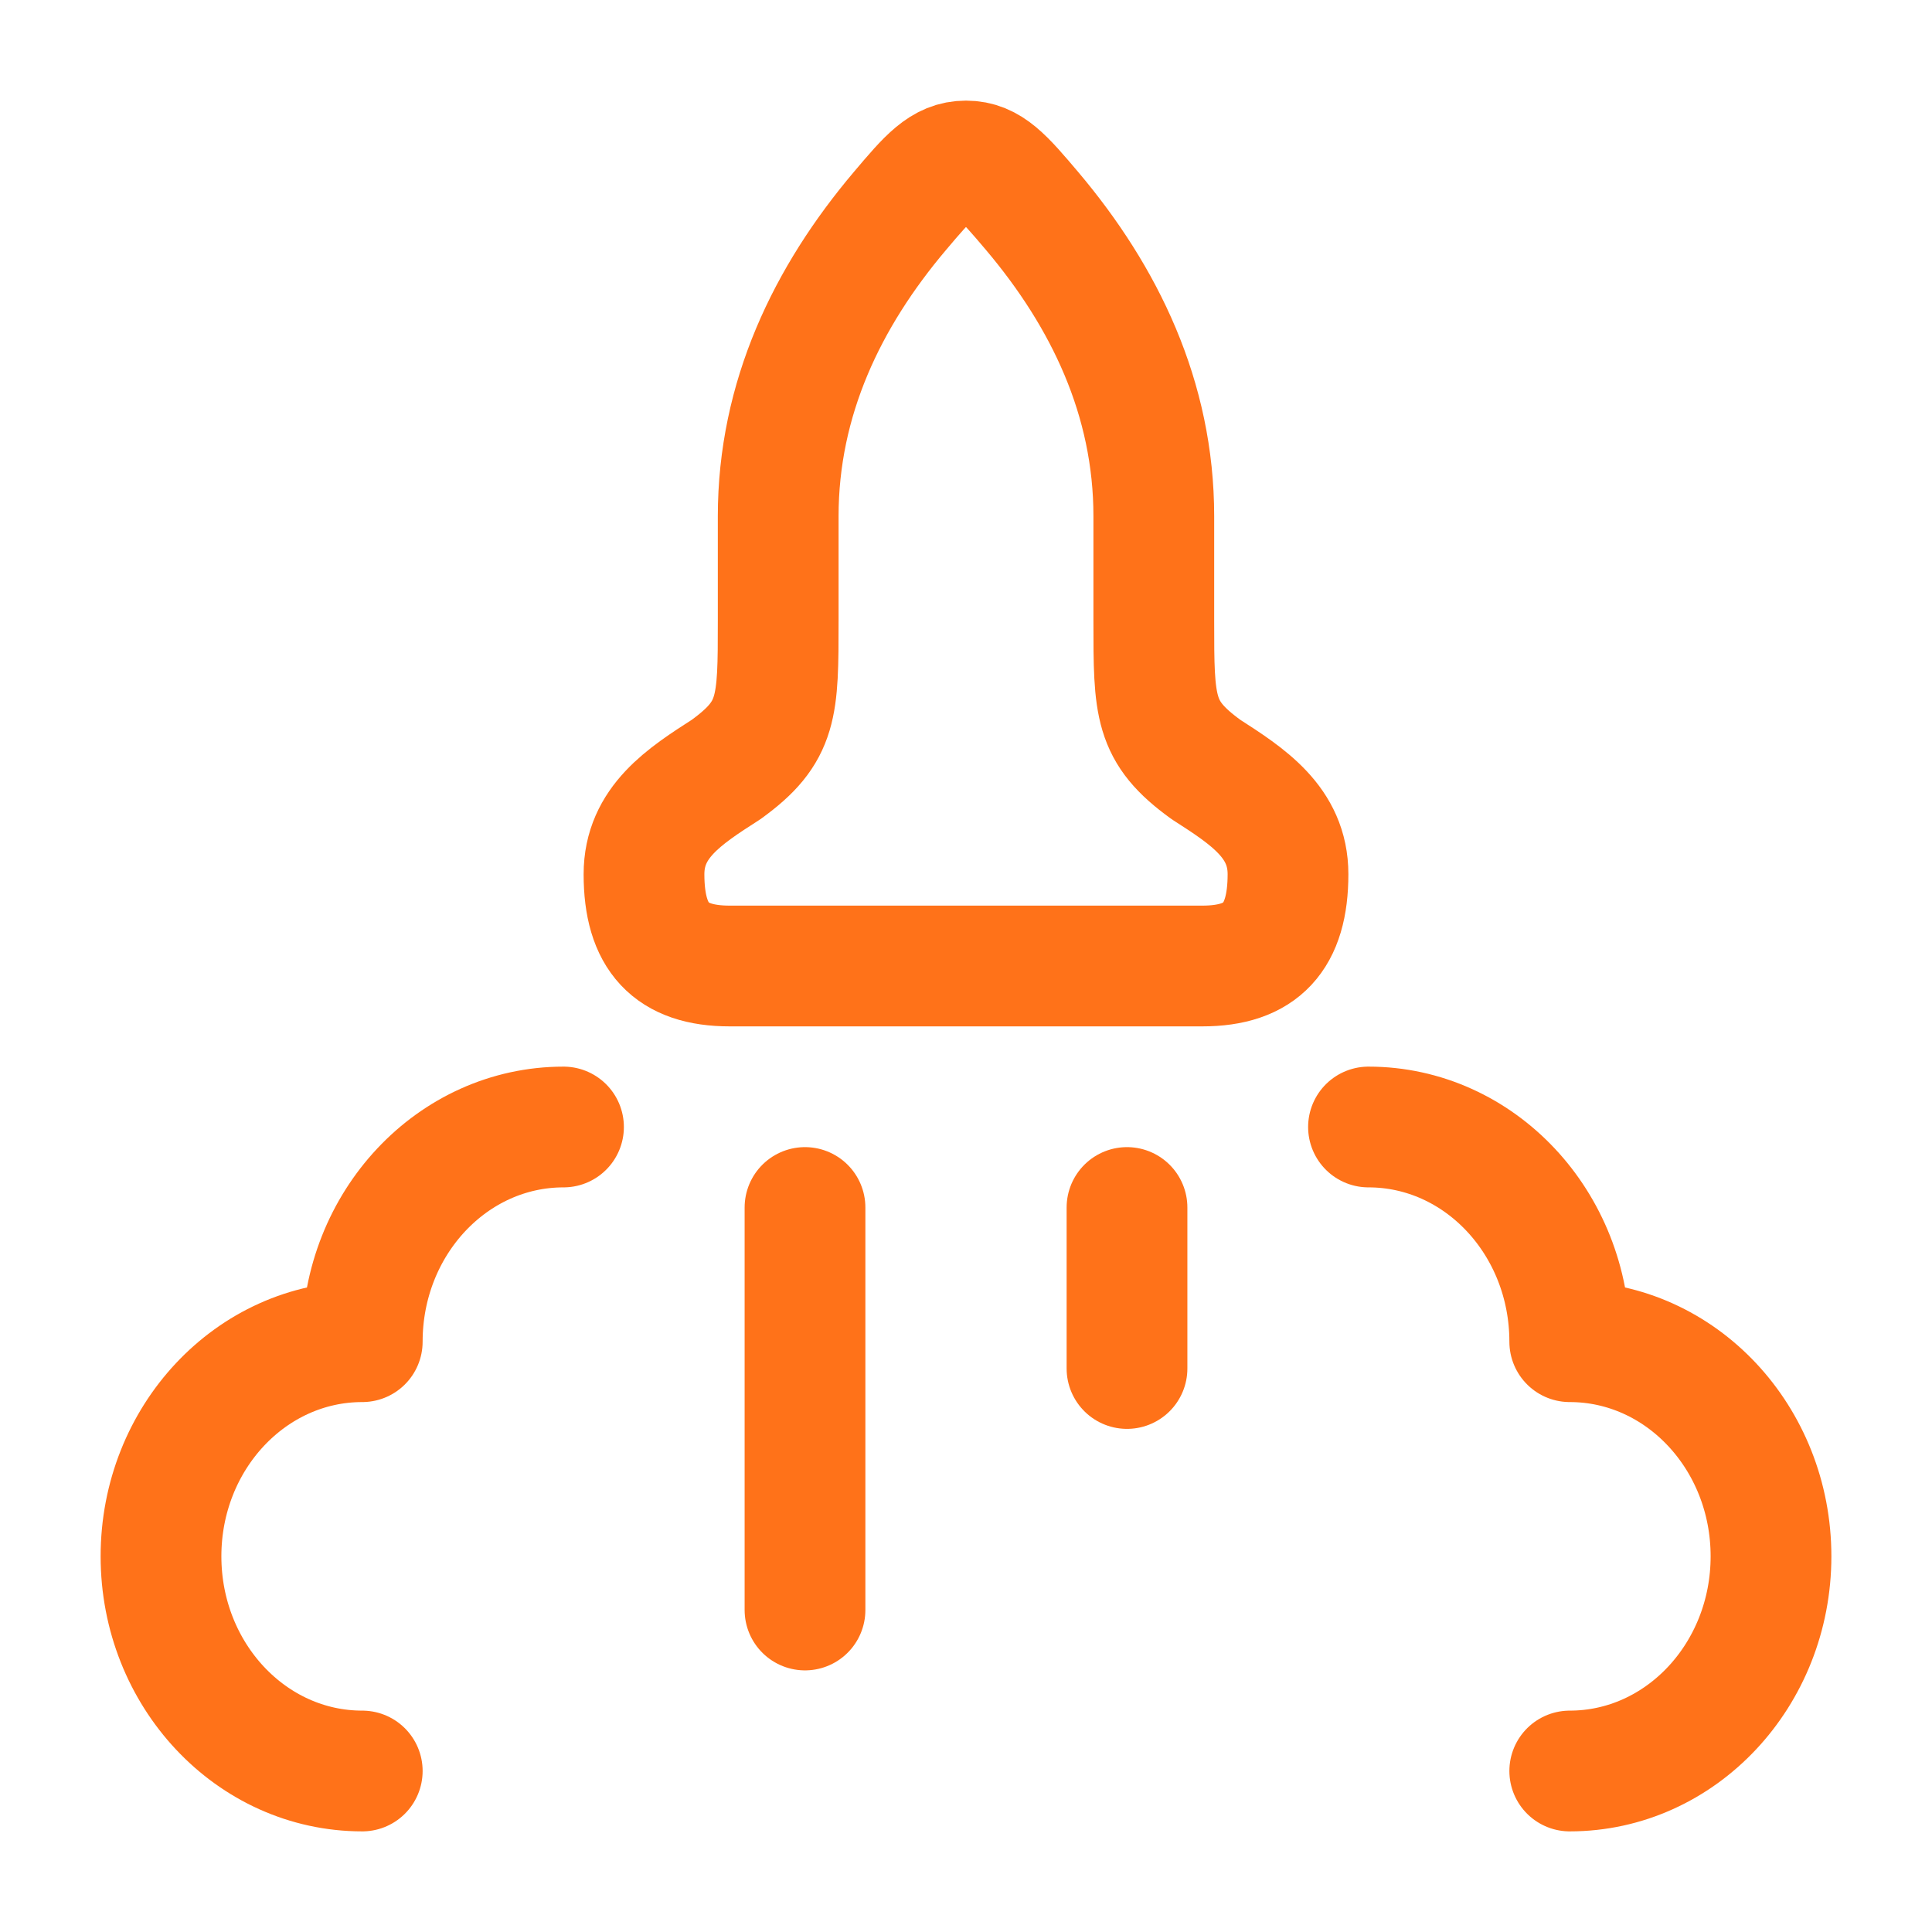
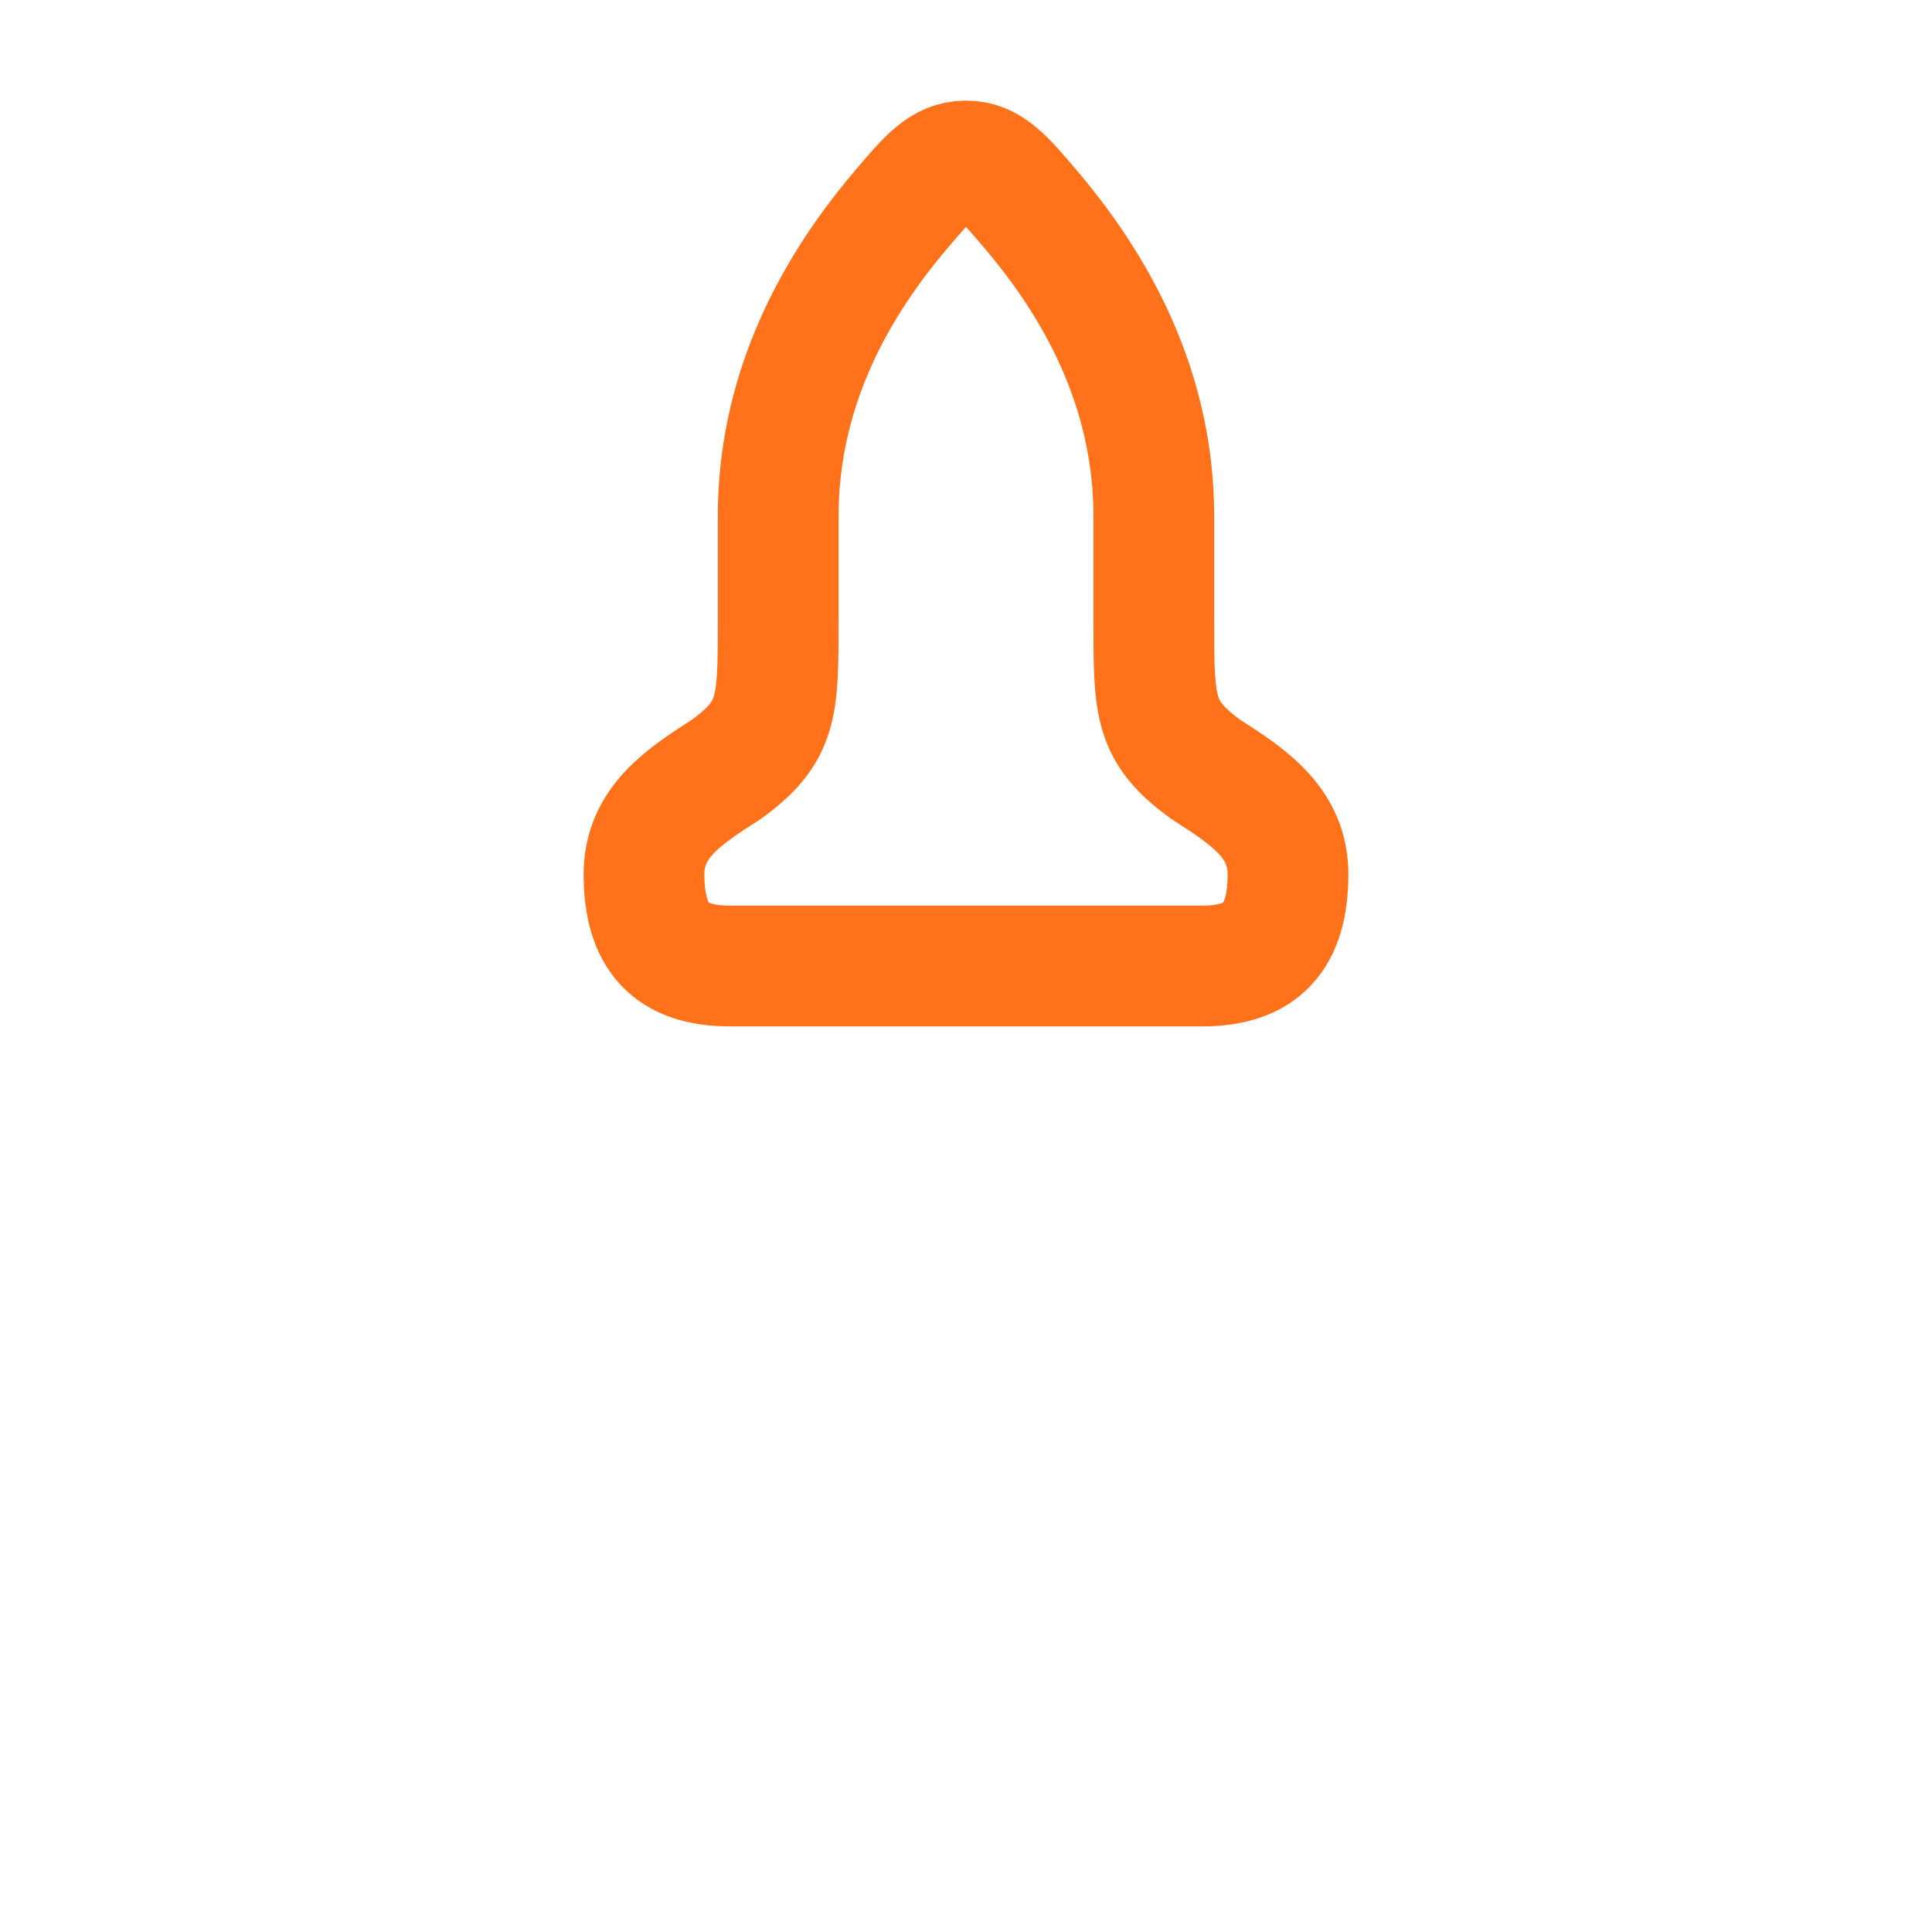
<svg xmlns="http://www.w3.org/2000/svg" width="24" height="24" viewBox="0 0 24 24" fill="none">
  <path d="M9.667 7.714V6.414C9.667 4.948 10.278 3.686 11.179 2.621C11.529 2.207 11.705 2 12 2C12.295 2 12.47 2.207 12.821 2.621C13.721 3.686 14.333 4.948 14.333 6.413V7.714C14.333 8.786 14.333 9.09 14.981 9.559C15.499 9.892 16 10.214 16 10.859C16 11.643 15.667 12 14.936 12H9.064C8.334 12 8 11.643 8 10.86C8 10.214 8.501 9.892 9.02 9.559C9.667 9.09 9.667 8.786 9.667 7.714Z" stroke="#FF7219" stroke-width="1.5" stroke-linejoin="round" />
-   <path d="M19.5 22C20.88 22 22 20.806 22 19.333C22 17.86 20.88 16.667 19.5 16.667C19.5 15.194 18.38 14 17 14M4.5 22C3.12 22 2 20.806 2 19.333C2 17.86 3.12 16.667 4.5 16.667C4.5 15.194 5.62 14 7 14" stroke="#FF7219" stroke-width="1.5" stroke-linecap="round" stroke-linejoin="round" />
-   <path d="M10 15V20M14 15V17" stroke="#FF7219" stroke-width="1.5" stroke-linecap="round" />
</svg>